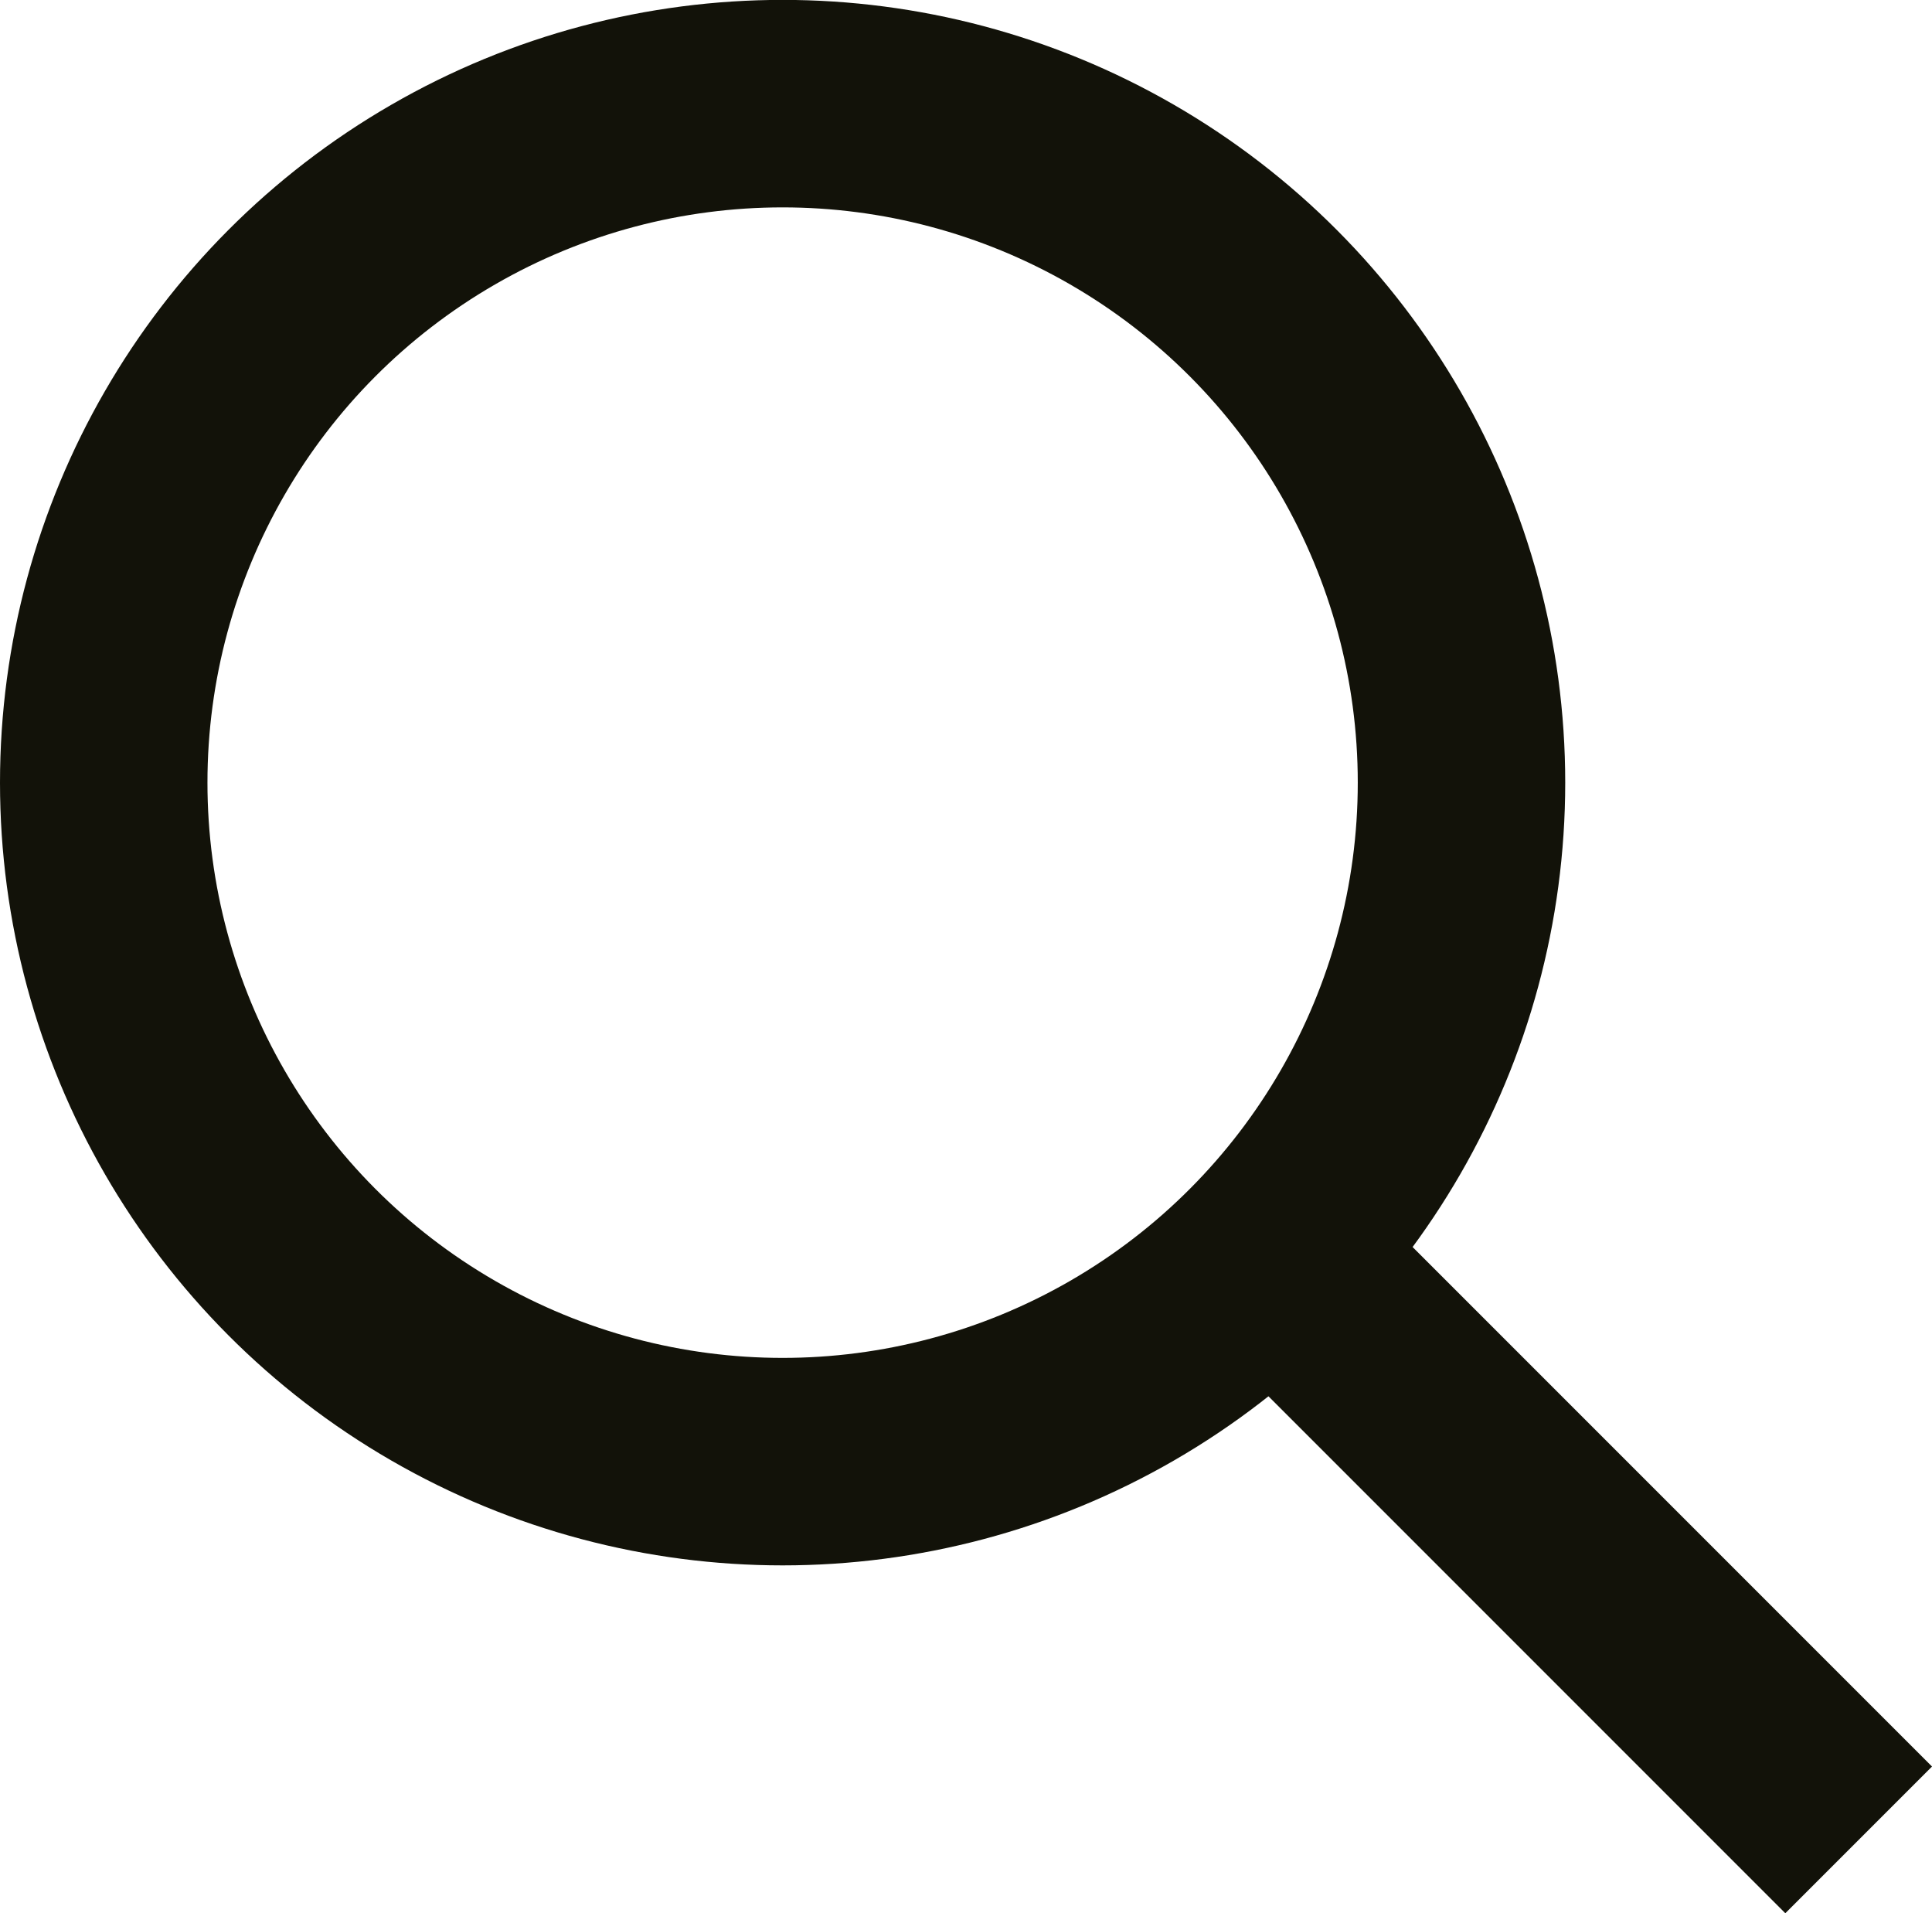
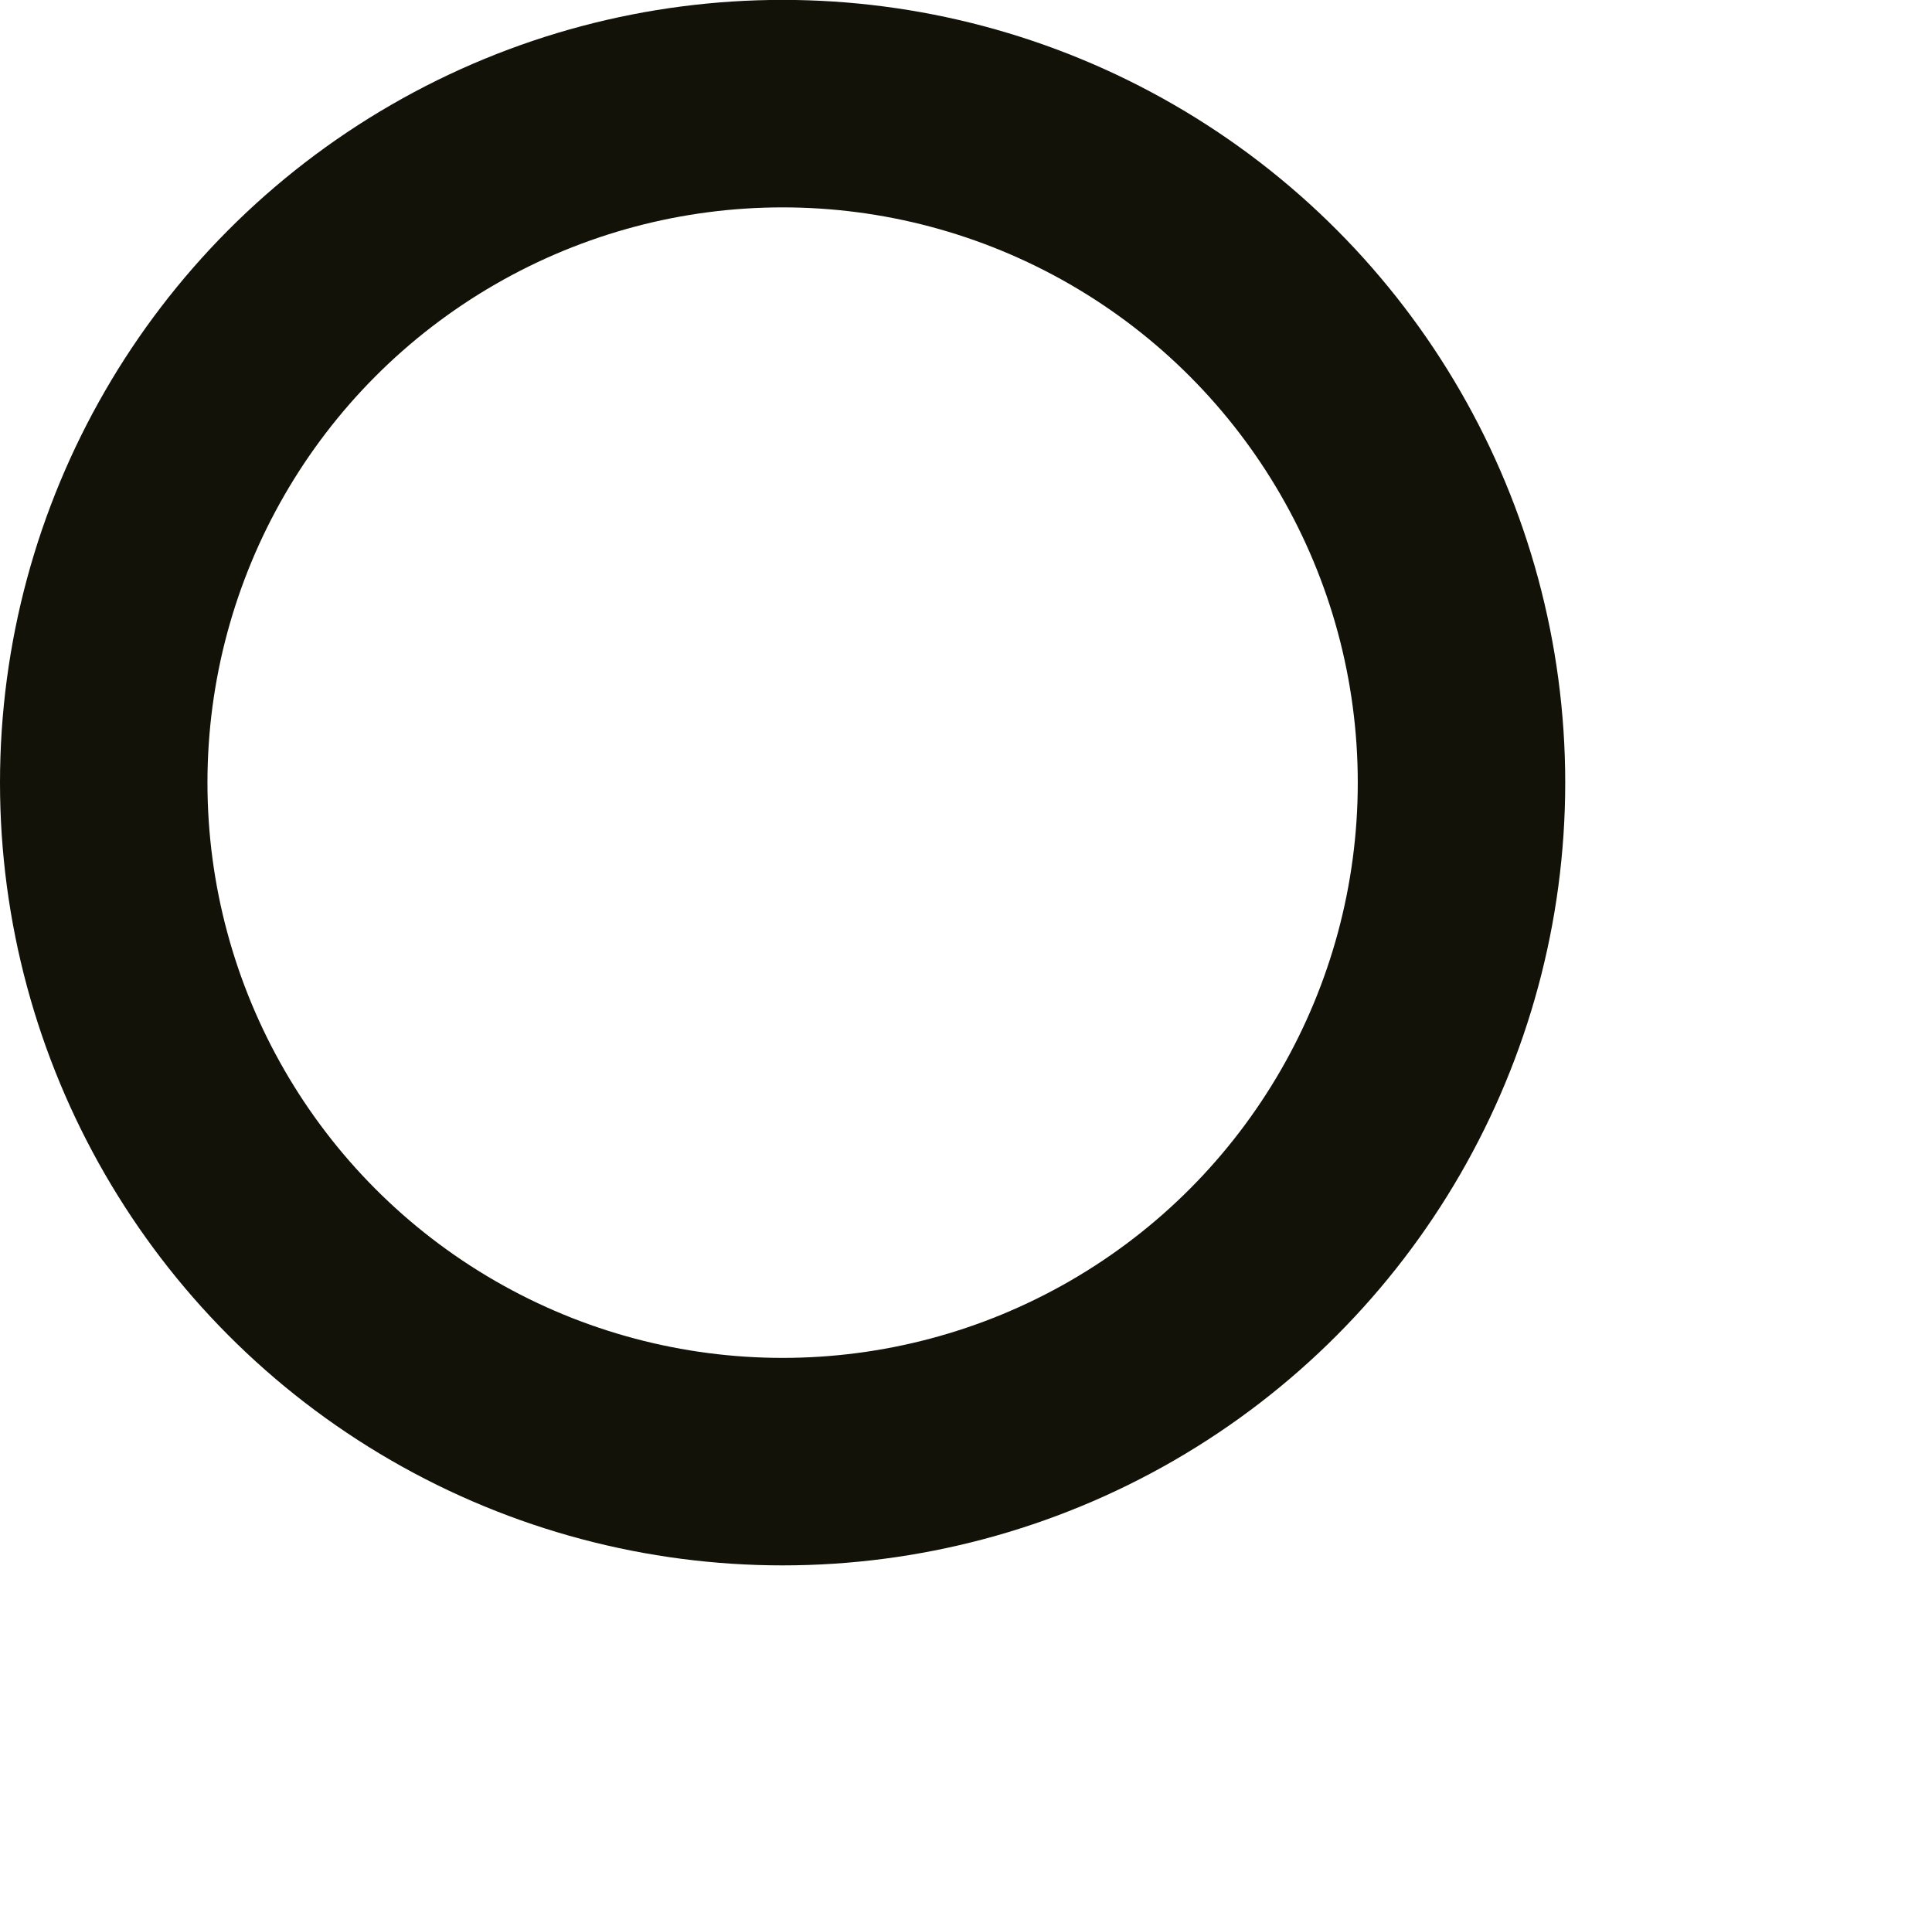
<svg xmlns="http://www.w3.org/2000/svg" xmlns:xlink="http://www.w3.org/1999/xlink" version="1.1" id="레이어_1" x="0px" y="0px" width="18.626px" height="18.442px" viewBox="0 0 18.626 18.442" enable-background="new 0 0 18.626 18.442" xml:space="preserve">
  <g>
    <defs>
      <rect id="SVGID_1_" width="18.626" height="18.442" />
    </defs>
    <clipPath id="SVGID_2_">
      <use xlink:href="#SVGID_1_" overflow="visible" />
    </clipPath>
    <circle clip-path="url(#SVGID_2_)" fill="none" stroke="#121209" stroke-width="2" stroke-linejoin="round" stroke-miterlimit="10" cx="7.545" cy="7.544" r="6.545" />
-     <line clip-path="url(#SVGID_2_)" fill="none" stroke="#121209" stroke-width="2" stroke-linejoin="round" stroke-miterlimit="10" x1="17.919" y1="17.735" x2="12.077" y2="11.893" />
  </g>
</svg>